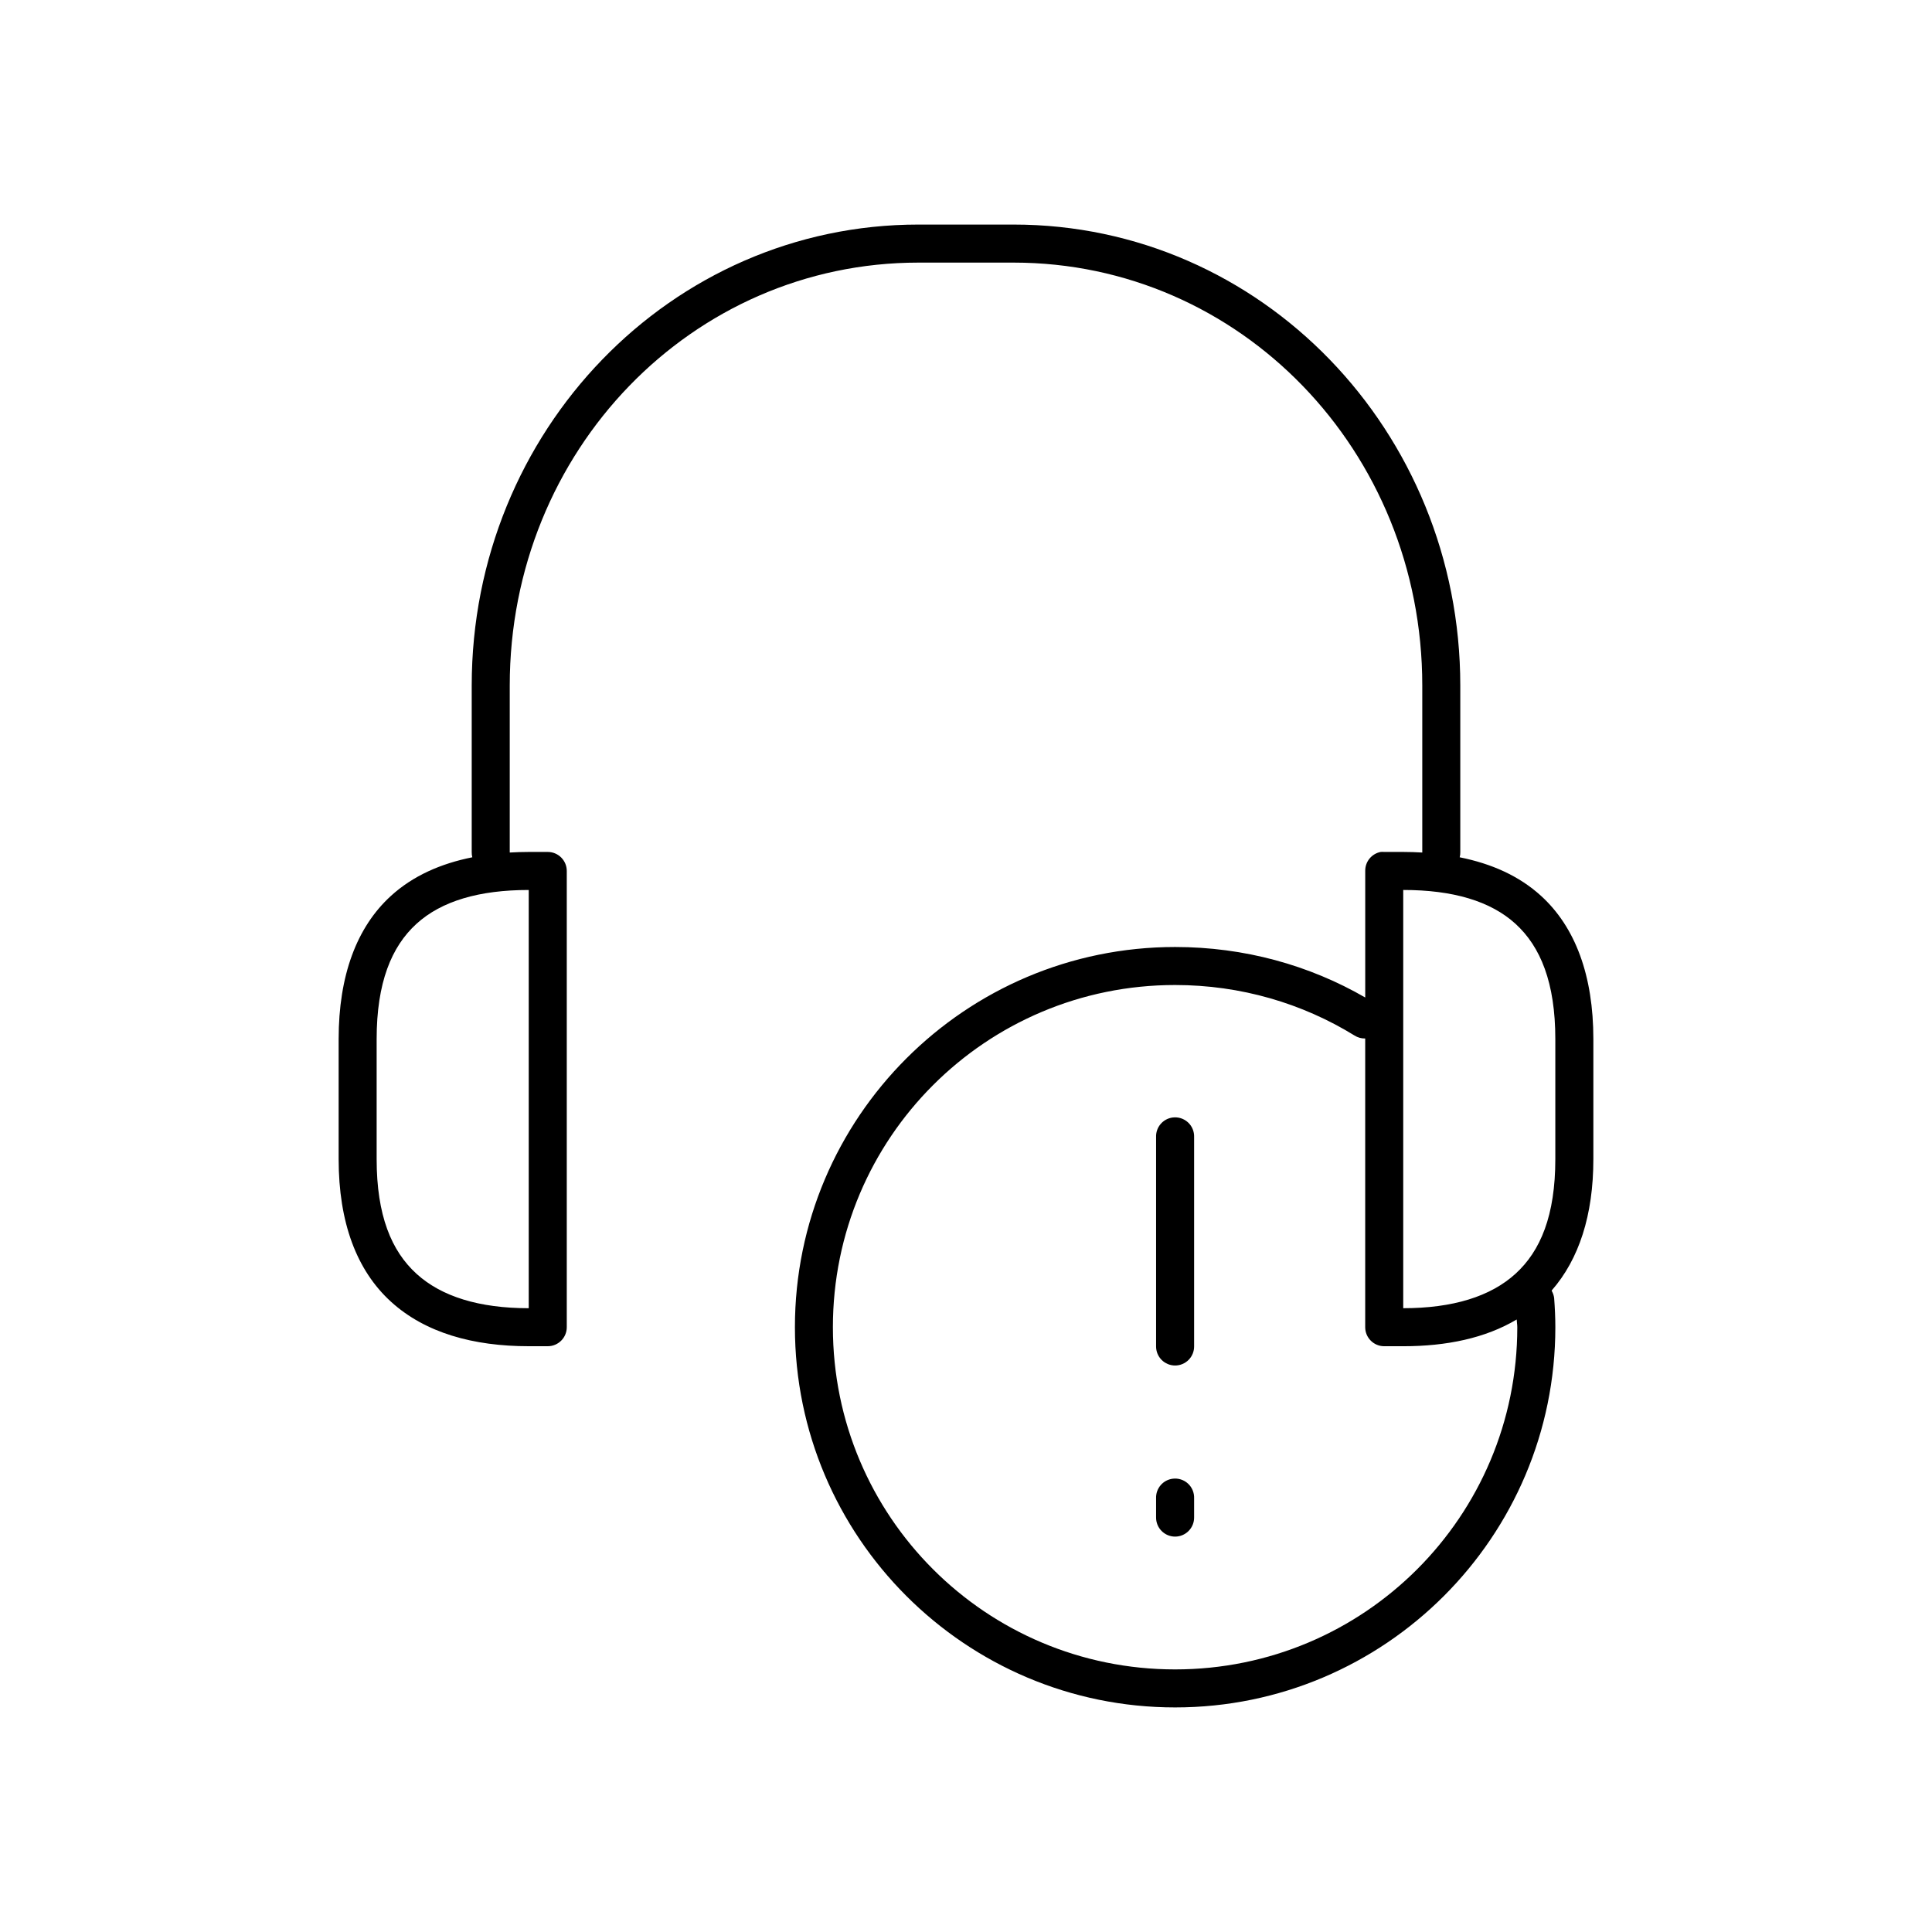
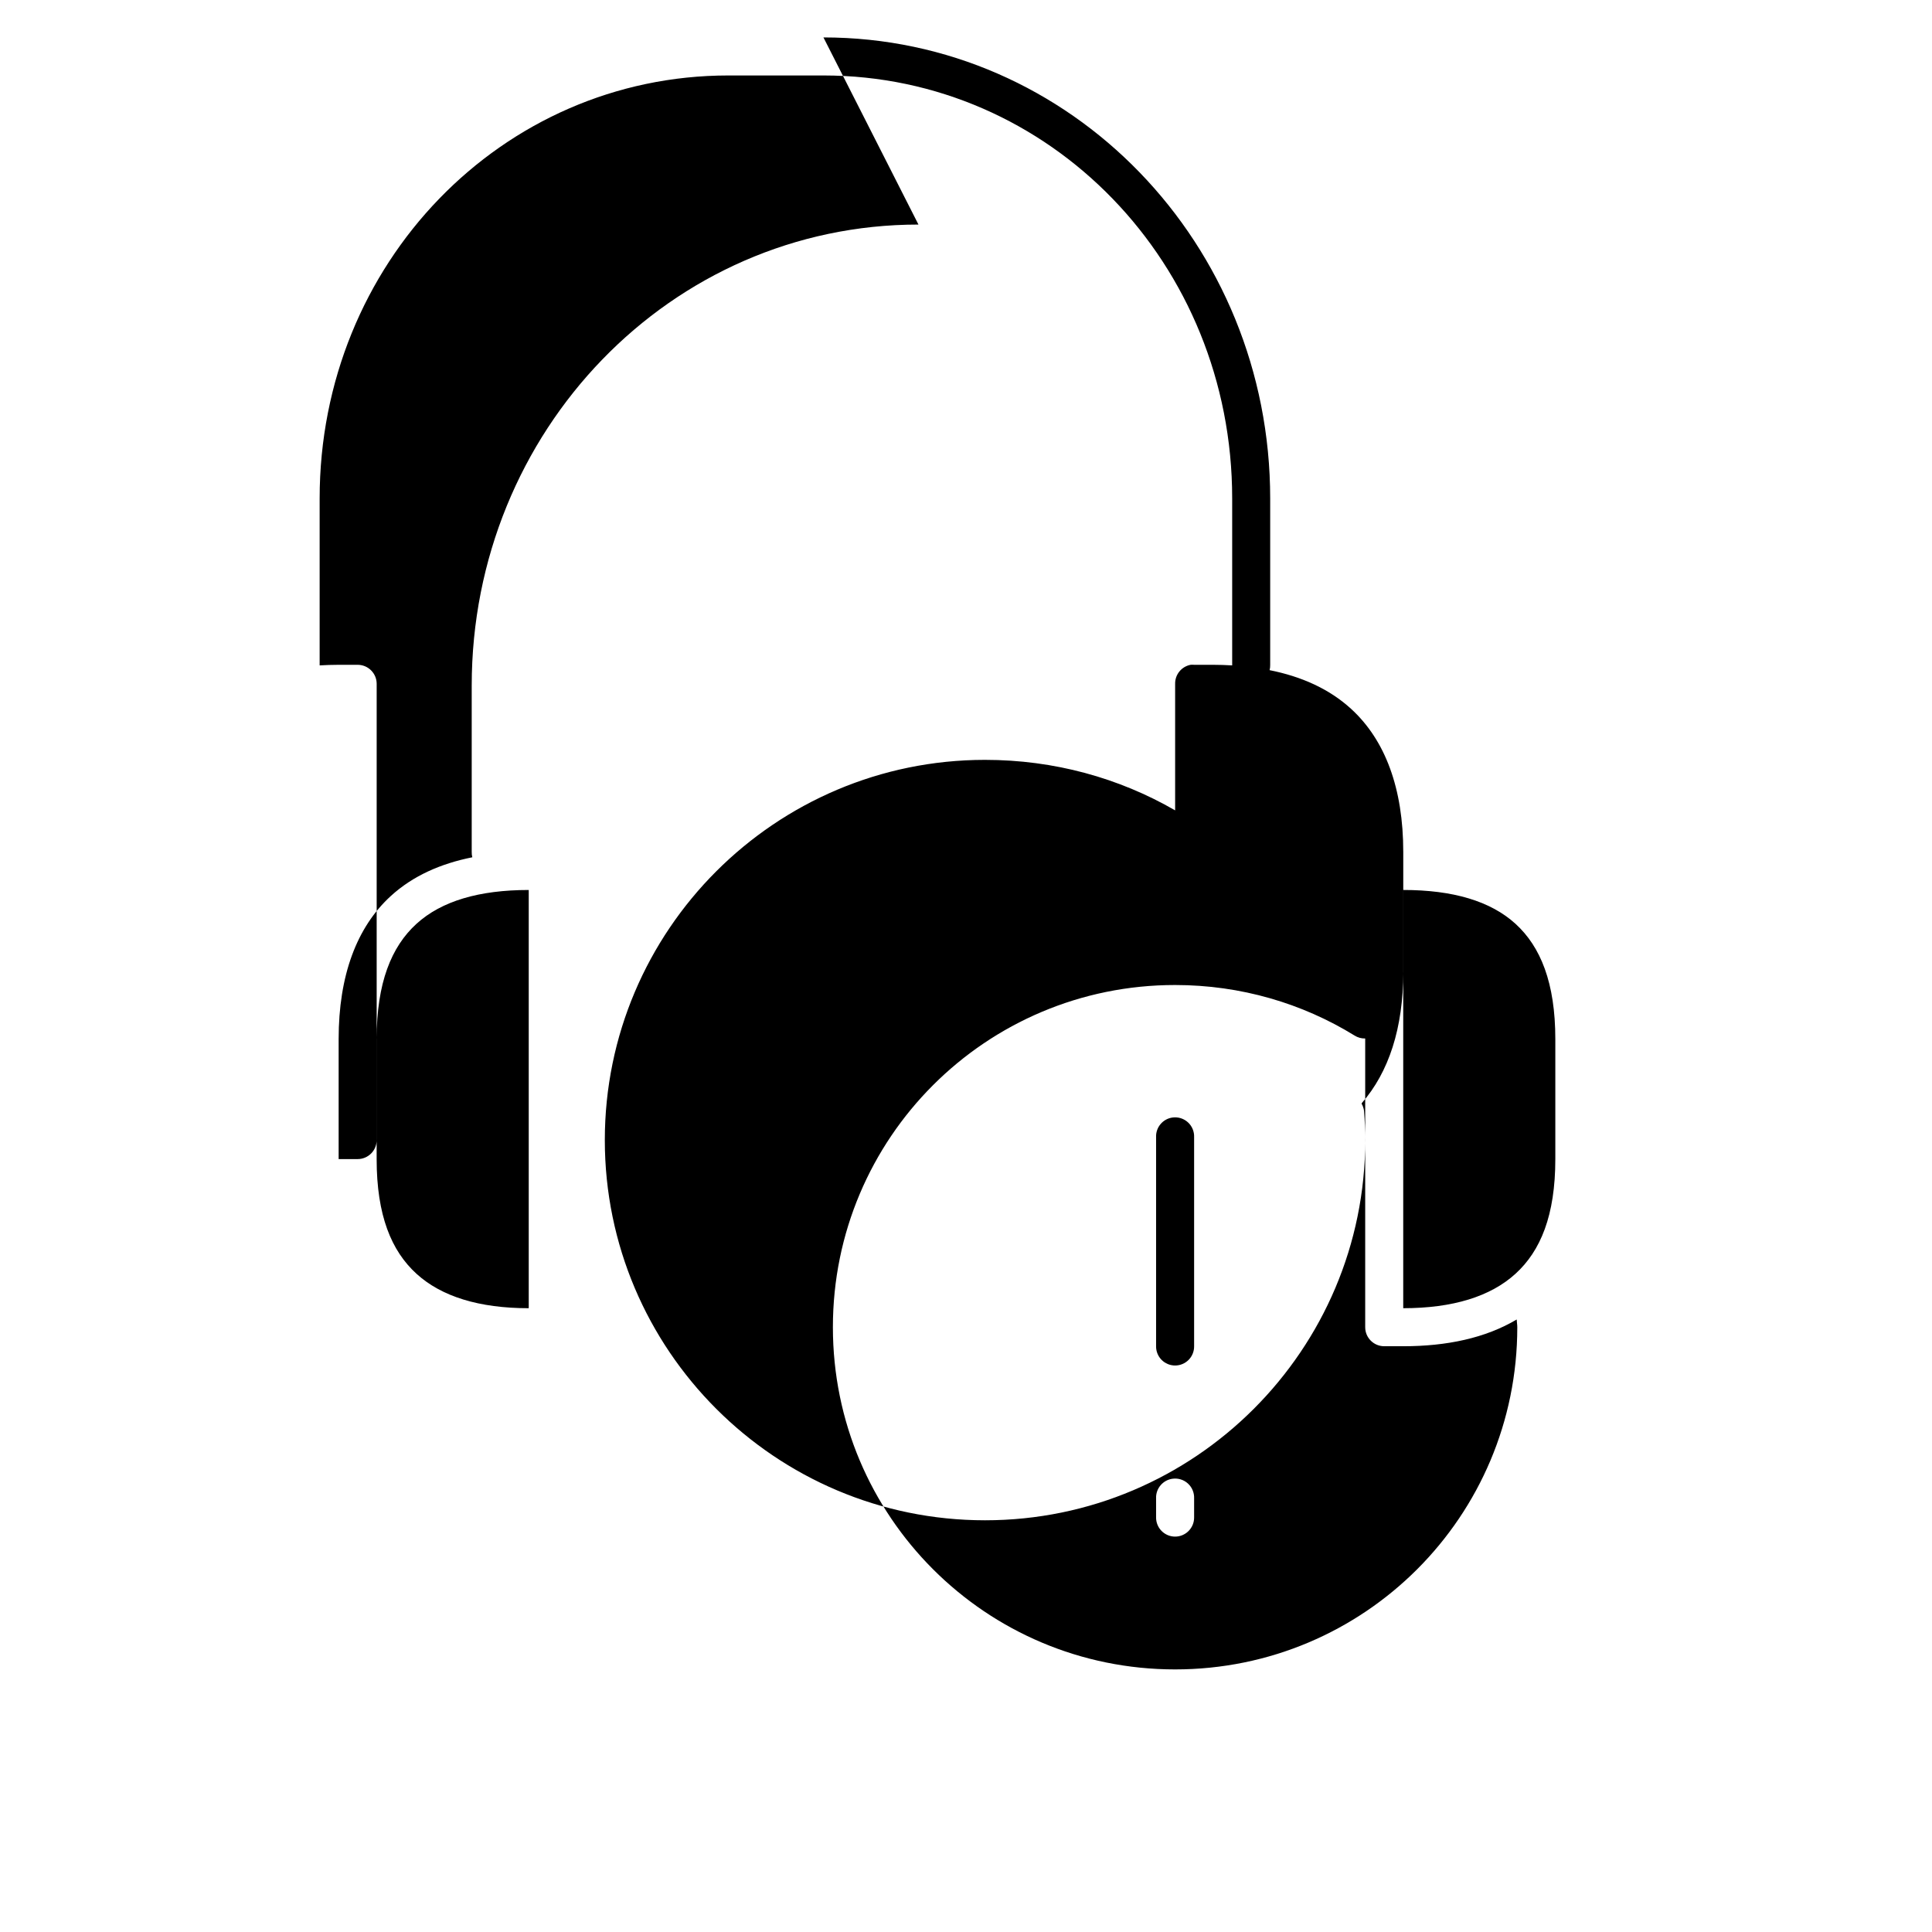
<svg xmlns="http://www.w3.org/2000/svg" fill="#000000" width="800px" height="800px" version="1.1" viewBox="144 144 512 512">
-   <path d="m387.4 203.51c-65.594 0-118.39 54.664-118.39 122.18v44.082c-0.016 0.477 0.039 0.953 0.156 1.418-8.375 1.676-15.742 4.918-21.566 10.234-9.094 8.289-13.855 21.148-13.855 37.941v31.805c0 16.793 4.762 29.492 13.855 37.785 9.09 8.289 21.863 11.809 36.523 11.809h5.039c2.781 0 5.039-2.258 5.039-5.039v-120.91c0-2.781-2.258-5.039-5.039-5.039h-5.039c-1.723 0-3.367 0.062-5.035 0.156v-0.156-44.082c0-62.277 48.312-112.1 108.32-112.1h25.191c60.004 0 108.32 49.82 108.32 112.1v44.082c-0.004 0.055-0.004 0.105 0 0.156-1.672-0.094-3.312-0.156-5.039-0.156h-5.039c-0.312-0.027-0.629-0.027-0.945 0-2.406 0.461-4.137 2.586-4.094 5.039v33.535c-14.82-8.566-32.043-13.383-50.379-13.383-55.59 0-100.76 45.172-100.76 100.76s45.172 100.76 100.76 100.76c55.59 0 100.76-45.172 100.76-100.76 0-2.582-0.125-5.18-0.316-7.715-0.082-0.664-0.297-1.309-0.629-1.891v-0.156c7.195-8.234 11.02-19.895 11.02-34.793v-31.805c0-16.793-4.762-29.652-13.852-37.941-5.828-5.316-13.191-8.559-21.57-10.234 0.117-0.465 0.172-0.941 0.156-1.418v-44.082c0-67.512-52.801-122.18-118.39-122.18zm-103.28 176.34v110.84c-13.113 0-23.121-3.082-29.754-9.133-6.637-6.047-10.551-15.449-10.551-30.383v-31.805c0-14.934 3.914-24.492 10.551-30.543 6.633-6.051 16.641-8.973 29.754-8.973zm231.75 0c13.113 0 23.121 2.922 29.758 8.973 6.633 6.051 10.547 15.609 10.547 30.543v31.805c0 14.934-3.914 24.336-10.547 30.383-6.637 6.051-16.645 9.133-29.758 9.133zm-60.457 25.188c17.434 0 33.734 4.875 47.547 13.383 0.844 0.539 1.832 0.812 2.832 0.789v76.516c0 2.781 2.258 5.039 5.039 5.039h5.039c11.504 0 21.758-2.148 30.07-7.086 0.023 0.688 0.156 1.359 0.156 2.047 0 50.145-40.539 90.684-90.684 90.684s-90.688-40.539-90.688-90.684c0-50.145 40.543-90.688 90.688-90.688zm-0.629 35.109c-2.598 0.328-4.512 2.582-4.41 5.195v55.422c-0.02 1.348 0.504 2.648 1.449 3.609 0.949 0.957 2.242 1.5 3.59 1.5 1.348 0 2.641-0.543 3.586-1.5 0.949-0.961 1.473-2.262 1.453-3.609v-55.422c0.055-1.477-0.539-2.91-1.633-3.91-1.09-1-2.566-1.469-4.035-1.285zm0 95.727c-2.598 0.324-4.512 2.582-4.41 5.195v5.035c-0.02 1.352 0.504 2.648 1.449 3.609 0.949 0.961 2.242 1.504 3.59 1.504 1.348 0 2.641-0.543 3.586-1.504 0.949-0.961 1.473-2.258 1.453-3.609v-5.035c0.055-1.48-0.539-2.91-1.633-3.914-1.09-1-2.566-1.469-4.035-1.281z" />
+   <path d="m387.4 203.51c-65.594 0-118.39 54.664-118.39 122.18v44.082c-0.016 0.477 0.039 0.953 0.156 1.418-8.375 1.676-15.742 4.918-21.566 10.234-9.094 8.289-13.855 21.148-13.855 37.941v31.805h5.039c2.781 0 5.039-2.258 5.039-5.039v-120.91c0-2.781-2.258-5.039-5.039-5.039h-5.039c-1.723 0-3.367 0.062-5.035 0.156v-0.156-44.082c0-62.277 48.312-112.1 108.32-112.1h25.191c60.004 0 108.32 49.82 108.32 112.1v44.082c-0.004 0.055-0.004 0.105 0 0.156-1.672-0.094-3.312-0.156-5.039-0.156h-5.039c-0.312-0.027-0.629-0.027-0.945 0-2.406 0.461-4.137 2.586-4.094 5.039v33.535c-14.82-8.566-32.043-13.383-50.379-13.383-55.59 0-100.76 45.172-100.76 100.76s45.172 100.76 100.76 100.76c55.59 0 100.76-45.172 100.76-100.76 0-2.582-0.125-5.18-0.316-7.715-0.082-0.664-0.297-1.309-0.629-1.891v-0.156c7.195-8.234 11.02-19.895 11.02-34.793v-31.805c0-16.793-4.762-29.652-13.852-37.941-5.828-5.316-13.191-8.559-21.57-10.234 0.117-0.465 0.172-0.941 0.156-1.418v-44.082c0-67.512-52.801-122.18-118.39-122.18zm-103.28 176.34v110.84c-13.113 0-23.121-3.082-29.754-9.133-6.637-6.047-10.551-15.449-10.551-30.383v-31.805c0-14.934 3.914-24.492 10.551-30.543 6.633-6.051 16.641-8.973 29.754-8.973zm231.75 0c13.113 0 23.121 2.922 29.758 8.973 6.633 6.051 10.547 15.609 10.547 30.543v31.805c0 14.934-3.914 24.336-10.547 30.383-6.637 6.051-16.645 9.133-29.758 9.133zm-60.457 25.188c17.434 0 33.734 4.875 47.547 13.383 0.844 0.539 1.832 0.812 2.832 0.789v76.516c0 2.781 2.258 5.039 5.039 5.039h5.039c11.504 0 21.758-2.148 30.07-7.086 0.023 0.688 0.156 1.359 0.156 2.047 0 50.145-40.539 90.684-90.684 90.684s-90.688-40.539-90.688-90.684c0-50.145 40.543-90.688 90.688-90.688zm-0.629 35.109c-2.598 0.328-4.512 2.582-4.41 5.195v55.422c-0.02 1.348 0.504 2.648 1.449 3.609 0.949 0.957 2.242 1.5 3.59 1.5 1.348 0 2.641-0.543 3.586-1.5 0.949-0.961 1.473-2.262 1.453-3.609v-55.422c0.055-1.477-0.539-2.91-1.633-3.91-1.09-1-2.566-1.469-4.035-1.285zm0 95.727c-2.598 0.324-4.512 2.582-4.41 5.195v5.035c-0.02 1.352 0.504 2.648 1.449 3.609 0.949 0.961 2.242 1.504 3.59 1.504 1.348 0 2.641-0.543 3.586-1.504 0.949-0.961 1.473-2.258 1.453-3.609v-5.035c0.055-1.48-0.539-2.91-1.633-3.914-1.09-1-2.566-1.469-4.035-1.281z" />
</svg>